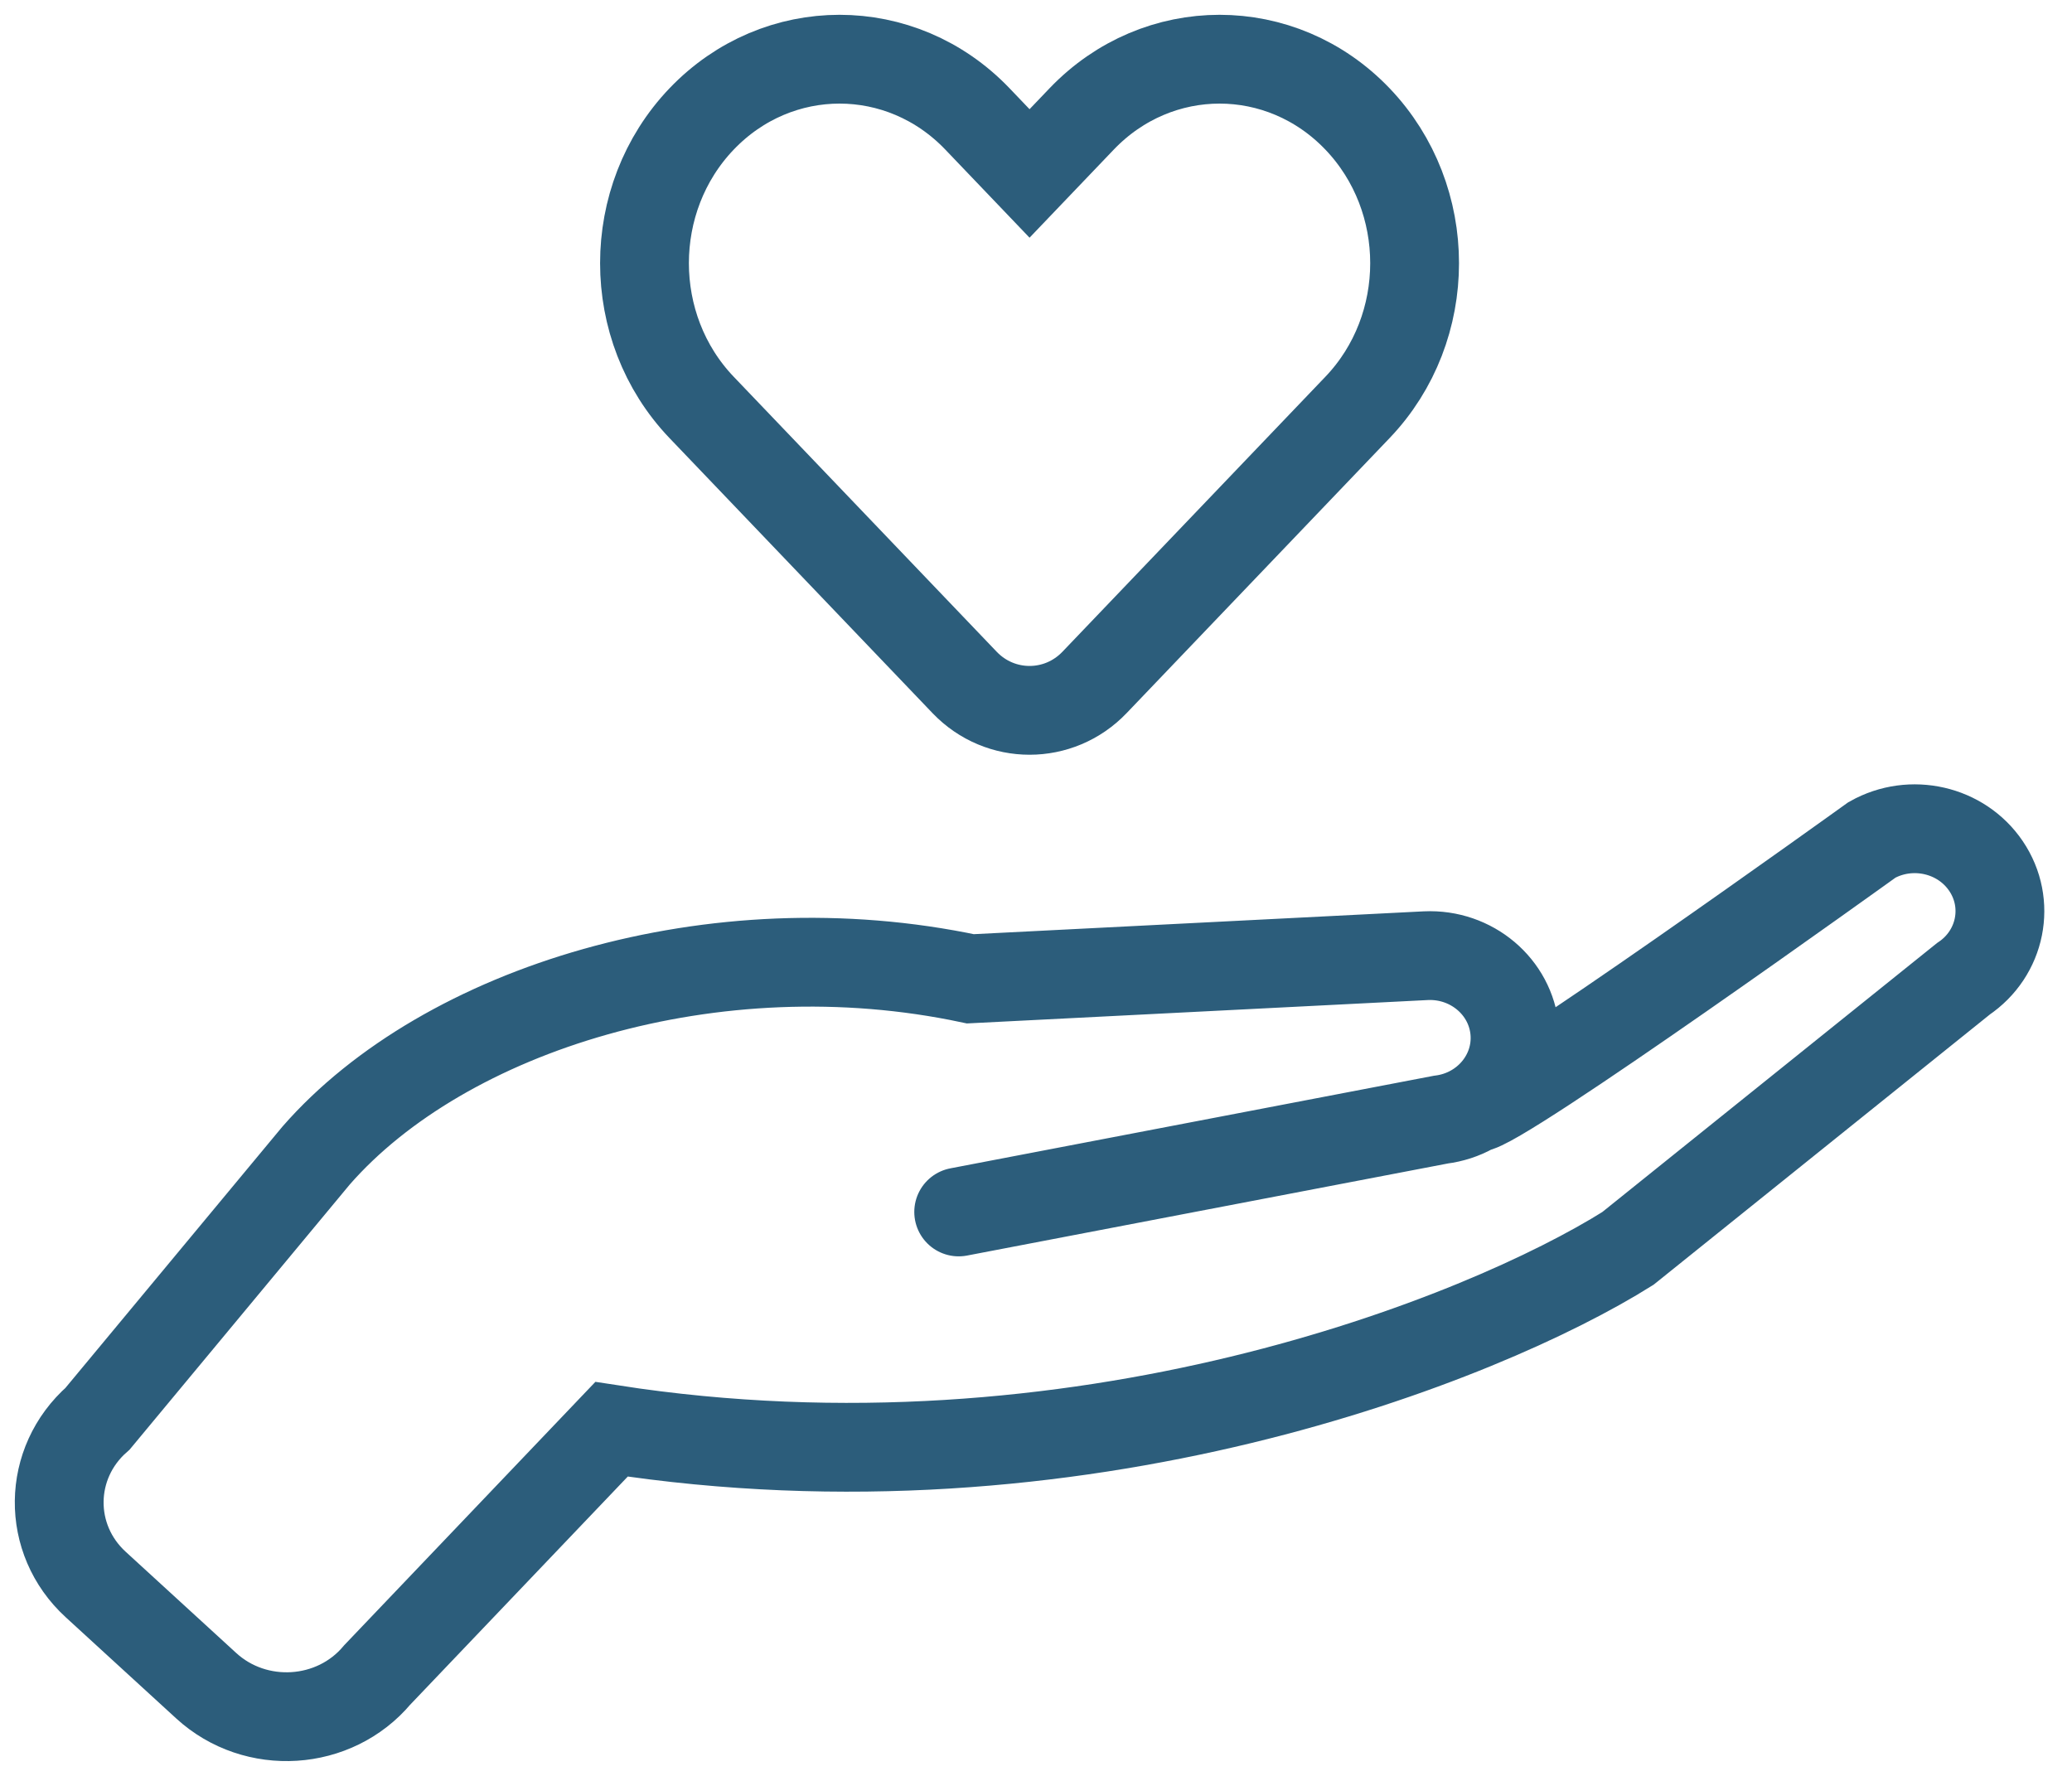
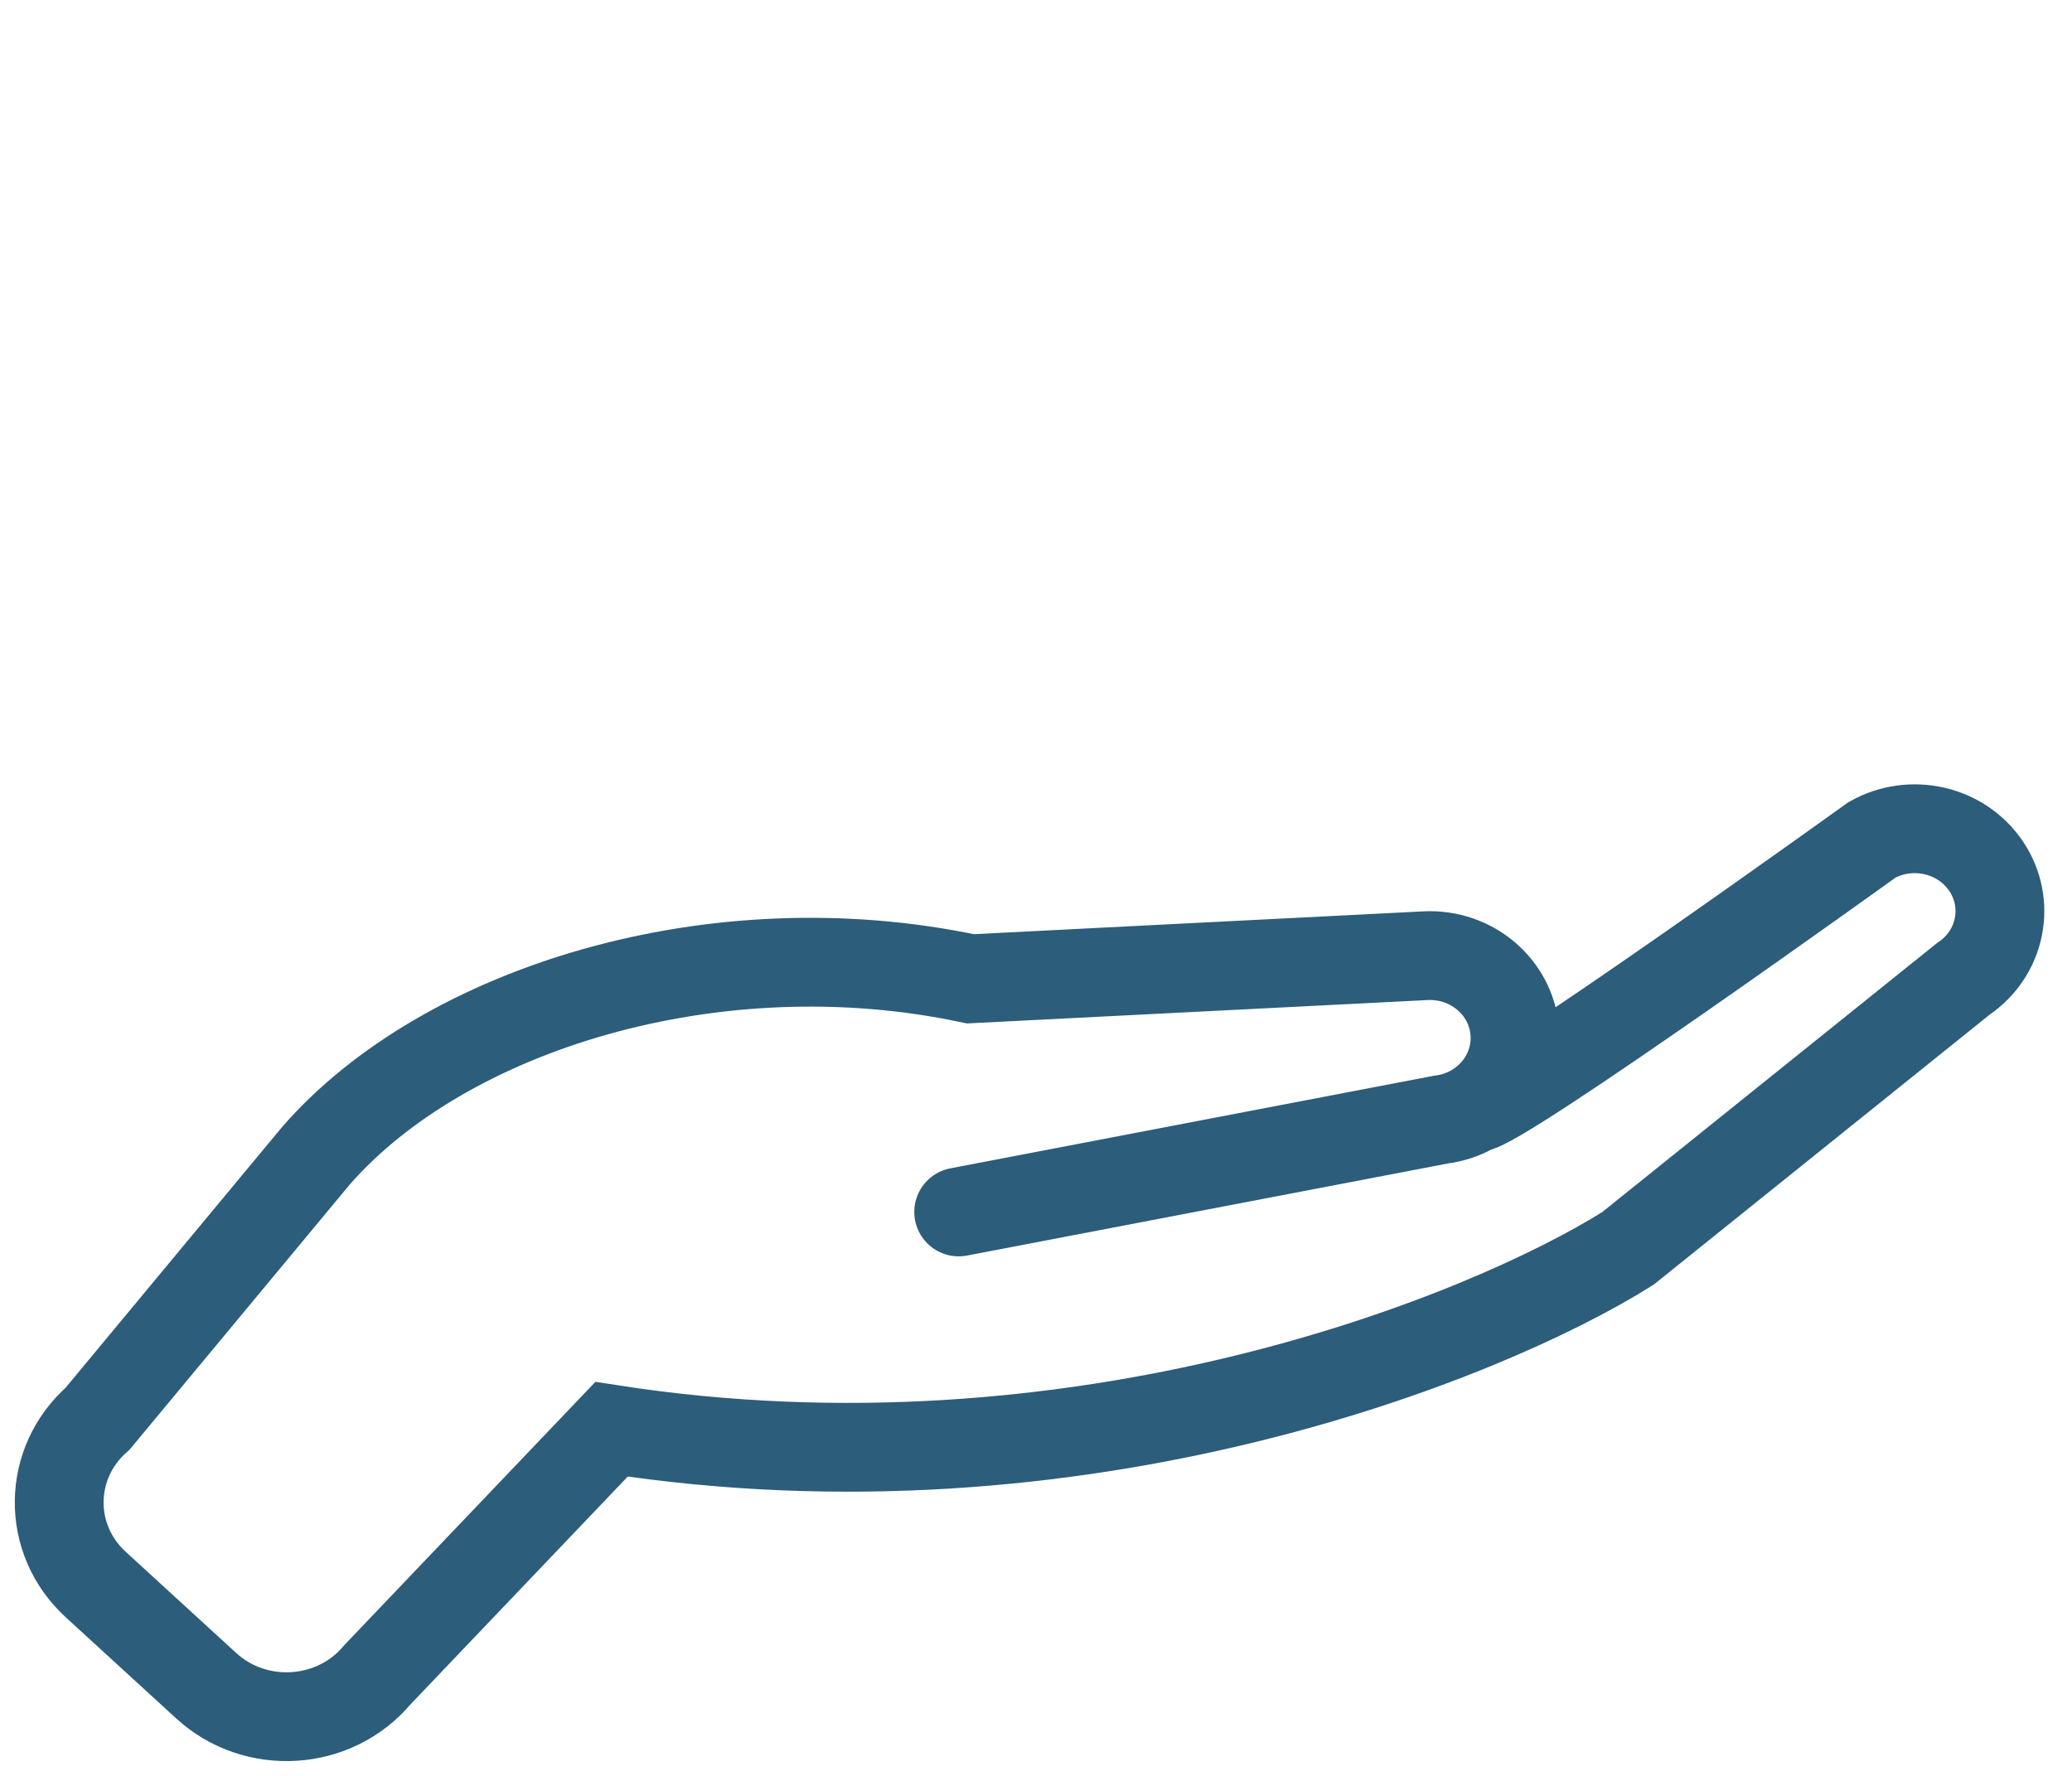
<svg xmlns="http://www.w3.org/2000/svg" width="70" height="60" viewBox="0 0 70 60" fill="none">
-   <path d="M34.782 5.86L36.542 4.019C39.116 1.327 43.288 1.327 45.861 4.019C48.434 6.71 48.434 11.074 45.861 13.765L36.977 23.057C35.775 24.314 33.79 24.314 32.588 23.057L23.703 13.765C21.13 11.073 21.13 6.71 23.703 4.019C26.277 1.327 30.449 1.327 33.022 4.019L34.782 5.86Z" stroke="#2C5D7B" stroke-width="3" />
  <path d="M32.388 40.947L48.675 37.828C50.205 37.638 51.308 36.312 51.173 34.824C51.037 33.337 49.713 32.218 48.171 32.289L32.783 33.07C24.145 31.237 15.024 34.074 10.682 39.038L3.297 47.932C1.593 49.426 1.564 52.007 3.234 53.535L6.968 56.955C8.638 58.484 11.3 58.314 12.747 56.586L20.66 48.289C36.447 50.733 50.128 45.235 54.995 42.18L66.329 33.071C67.609 32.21 67.948 30.52 67.094 29.259C66.257 28.022 64.566 27.634 63.243 28.376C63.243 28.376 50.543 37.511 49.829 37.43" stroke="#2C5D7B" stroke-width="3" stroke-linecap="round" />
</svg>